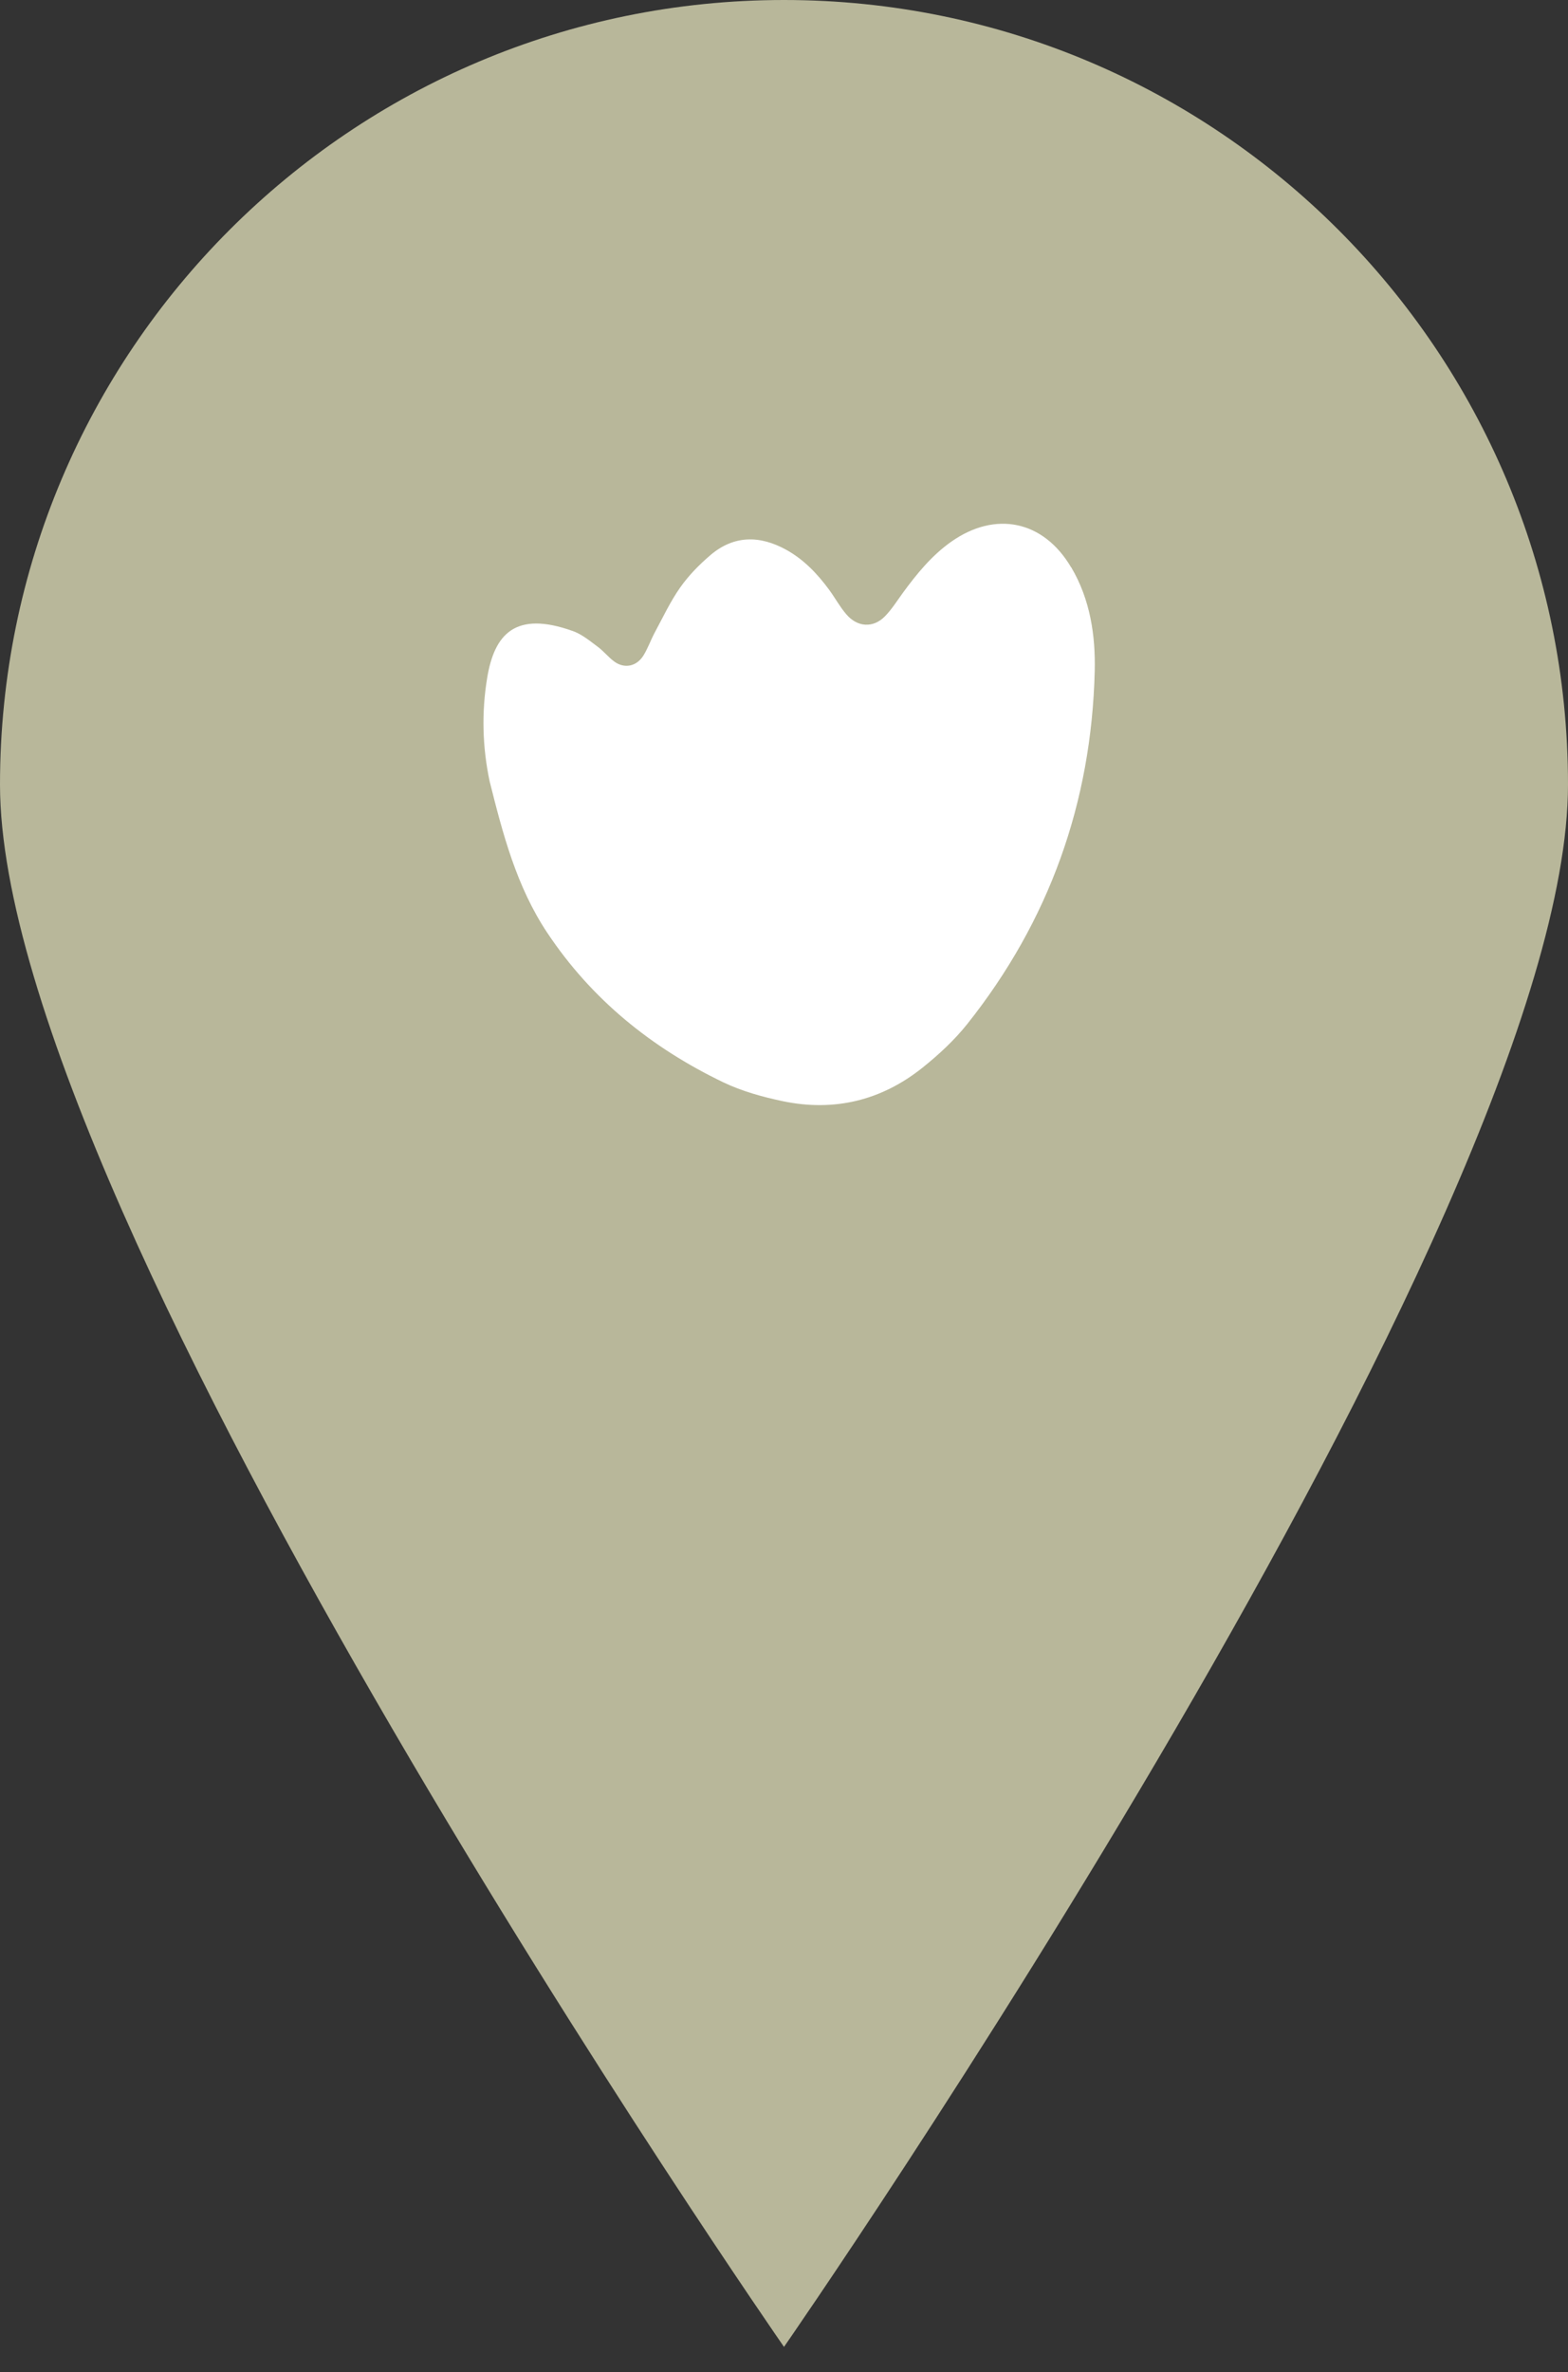
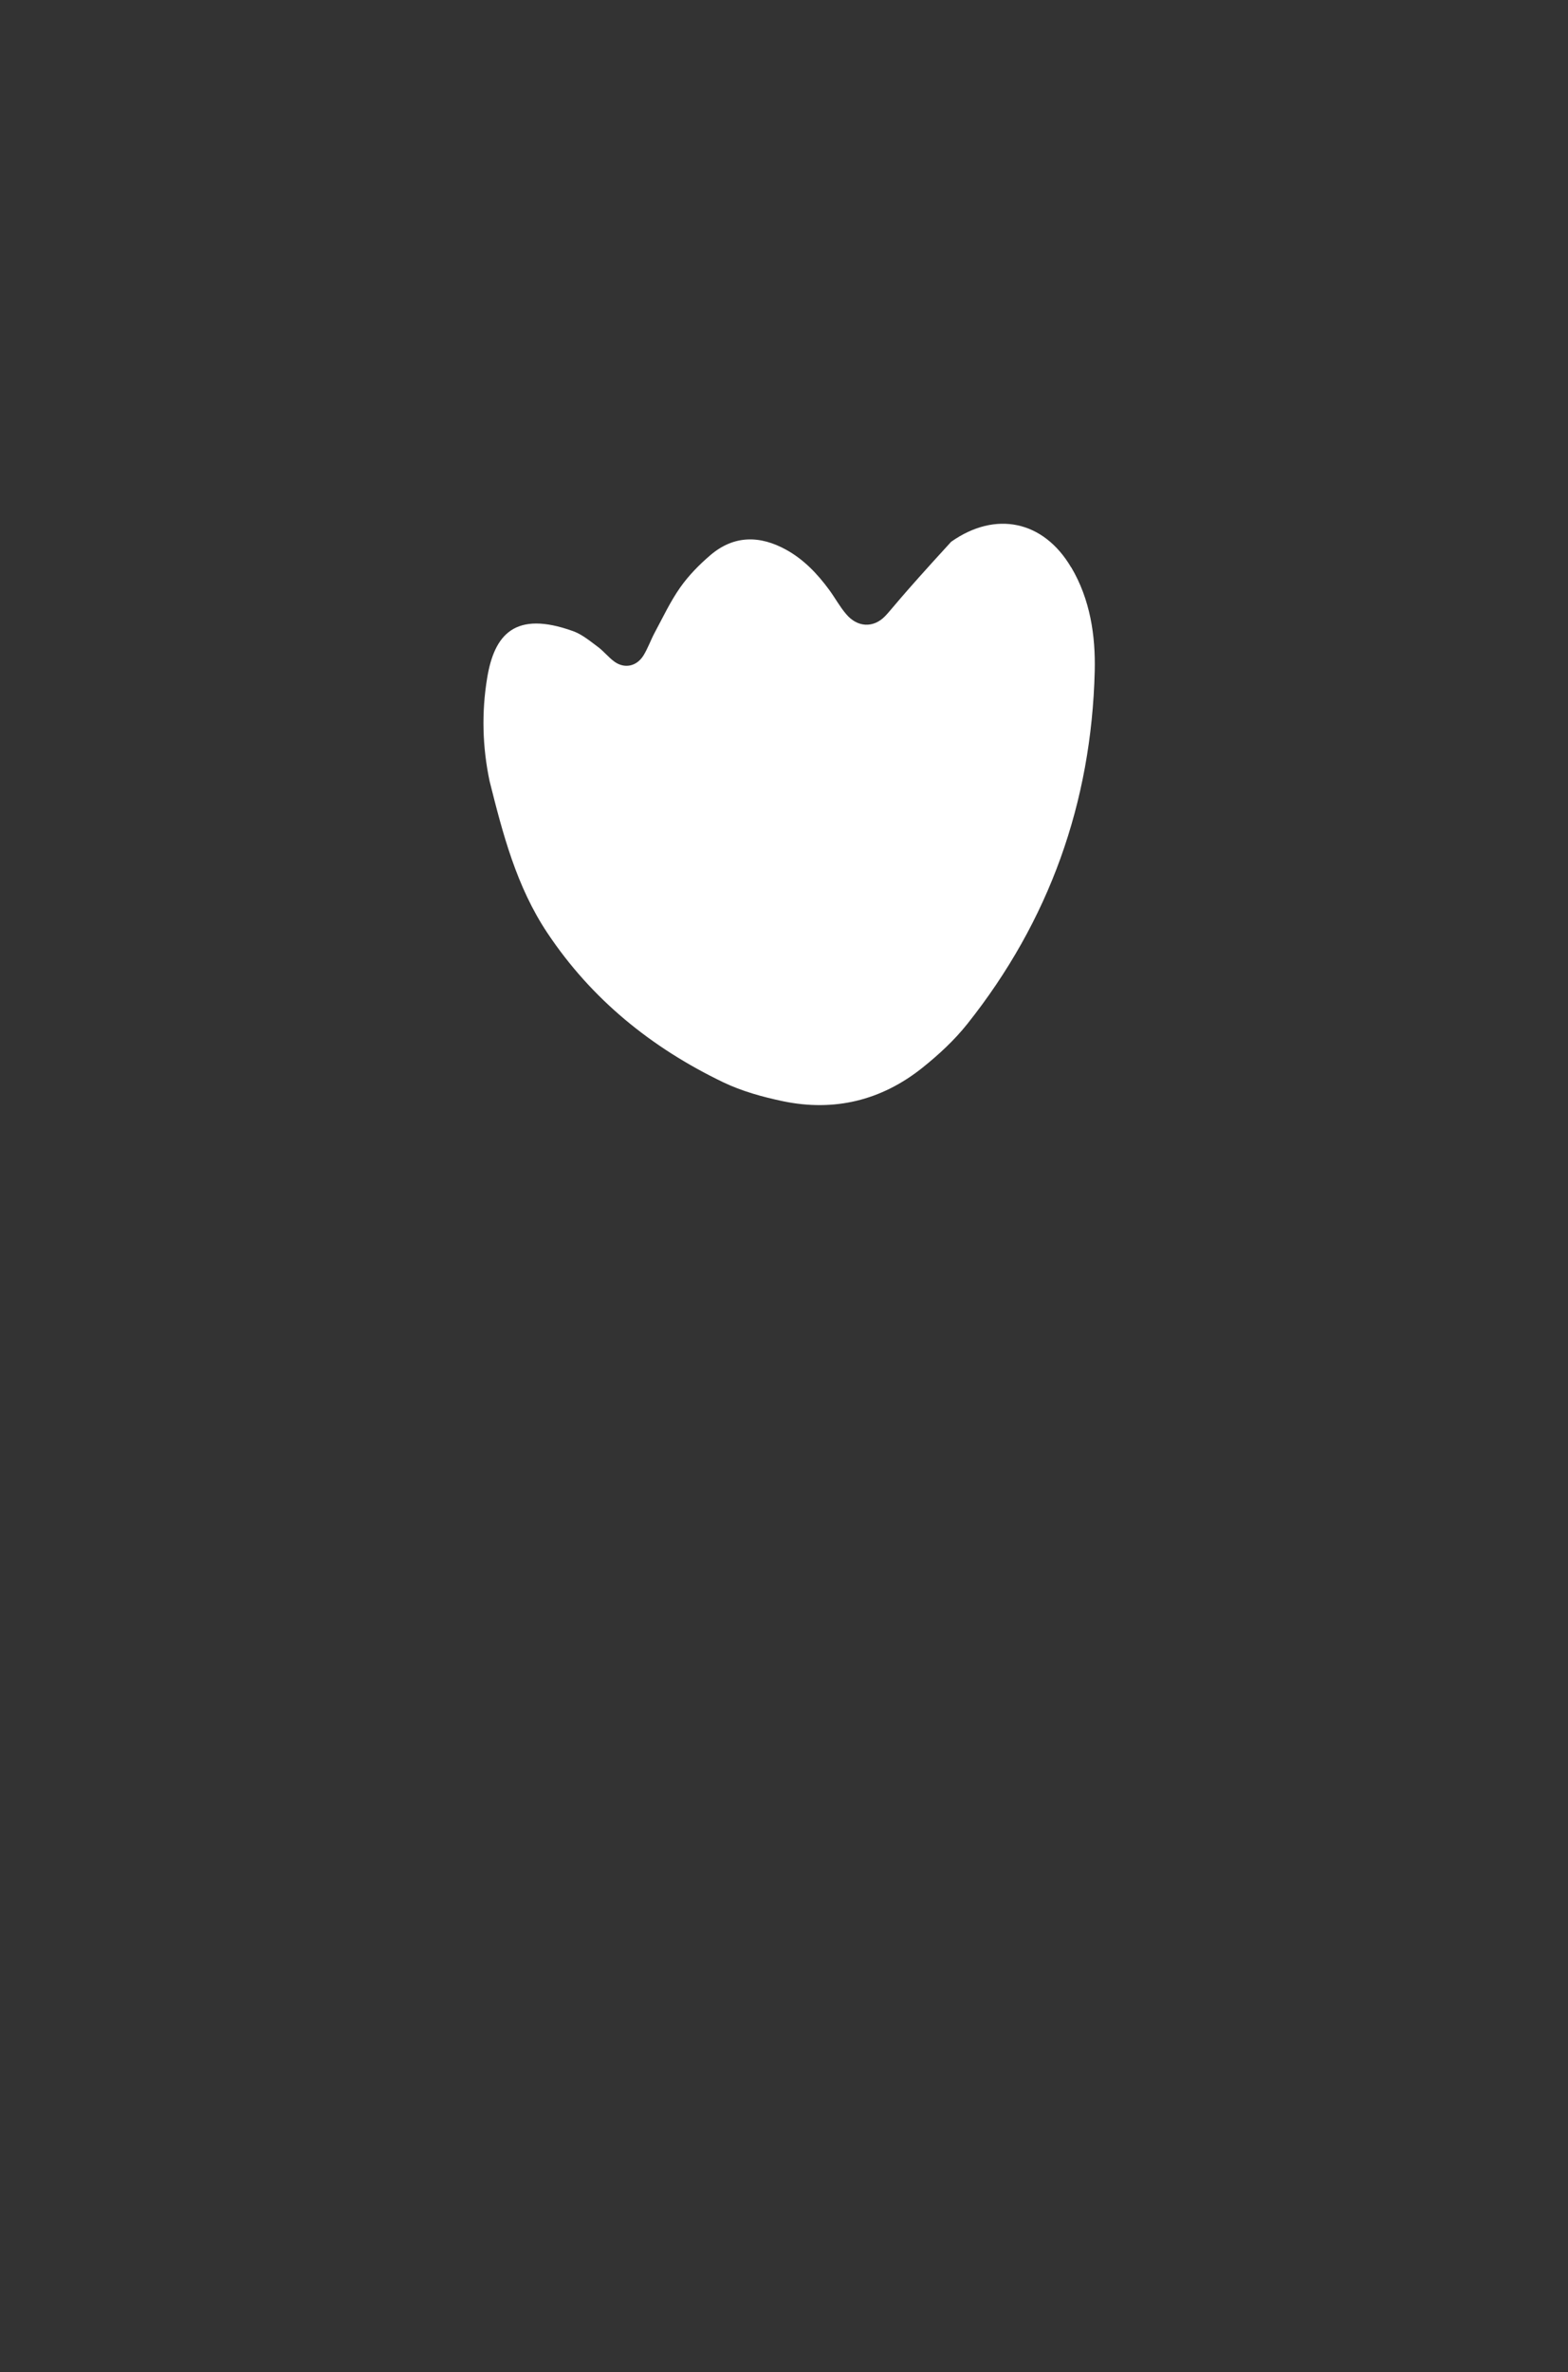
<svg xmlns="http://www.w3.org/2000/svg" width="43" height="65" viewBox="0 0 43 65" fill="none">
  <rect x="0" y="0" width="43" height="65" fill="#333333" stroke="none" />
-   <path d="M0 21.5C0 9.626 9.626 0 21.5 0C33.374 0 43 9.626 43 21.5C43 33.374 21.5 64.311 21.5 64.311C21.5 64.311 0 33.374 0 21.5Z" fill="#B8B79A" />
-   <path d="M29.374 15.547C28.618 14.264 27.3 13.988 26.084 14.846C25.55 15.223 25.145 15.721 24.763 16.241C24.604 16.459 24.458 16.694 24.27 16.887C23.949 17.216 23.513 17.193 23.207 16.831C23.031 16.627 22.902 16.386 22.742 16.167C22.418 15.726 22.045 15.333 21.562 15.066C20.84 14.667 20.127 14.662 19.482 15.212C19.175 15.474 18.885 15.77 18.653 16.099C18.381 16.485 18.18 16.918 17.955 17.334C17.844 17.541 17.766 17.77 17.641 17.97C17.45 18.266 17.124 18.328 16.849 18.131C16.686 18.013 16.558 17.846 16.397 17.727C16.181 17.567 15.964 17.384 15.716 17.295C14.121 16.721 13.556 17.389 13.36 18.576C13.204 19.521 13.228 20.466 13.427 21.408C13.79 22.855 14.164 24.295 15.009 25.562C16.226 27.389 17.872 28.714 19.831 29.656C20.343 29.902 20.912 30.059 21.47 30.176C22.877 30.469 24.169 30.157 25.292 29.262C25.739 28.905 26.171 28.506 26.526 28.06C28.774 25.235 29.931 21.995 30.021 18.393C30.045 17.414 29.896 16.425 29.379 15.55L29.374 15.547Z" fill="white" />
+   <path d="M29.374 15.547C28.618 14.264 27.3 13.988 26.084 14.846C24.604 16.459 24.458 16.694 24.27 16.887C23.949 17.216 23.513 17.193 23.207 16.831C23.031 16.627 22.902 16.386 22.742 16.167C22.418 15.726 22.045 15.333 21.562 15.066C20.84 14.667 20.127 14.662 19.482 15.212C19.175 15.474 18.885 15.77 18.653 16.099C18.381 16.485 18.18 16.918 17.955 17.334C17.844 17.541 17.766 17.77 17.641 17.97C17.45 18.266 17.124 18.328 16.849 18.131C16.686 18.013 16.558 17.846 16.397 17.727C16.181 17.567 15.964 17.384 15.716 17.295C14.121 16.721 13.556 17.389 13.36 18.576C13.204 19.521 13.228 20.466 13.427 21.408C13.79 22.855 14.164 24.295 15.009 25.562C16.226 27.389 17.872 28.714 19.831 29.656C20.343 29.902 20.912 30.059 21.47 30.176C22.877 30.469 24.169 30.157 25.292 29.262C25.739 28.905 26.171 28.506 26.526 28.06C28.774 25.235 29.931 21.995 30.021 18.393C30.045 17.414 29.896 16.425 29.379 15.55L29.374 15.547Z" fill="white" />
</svg>